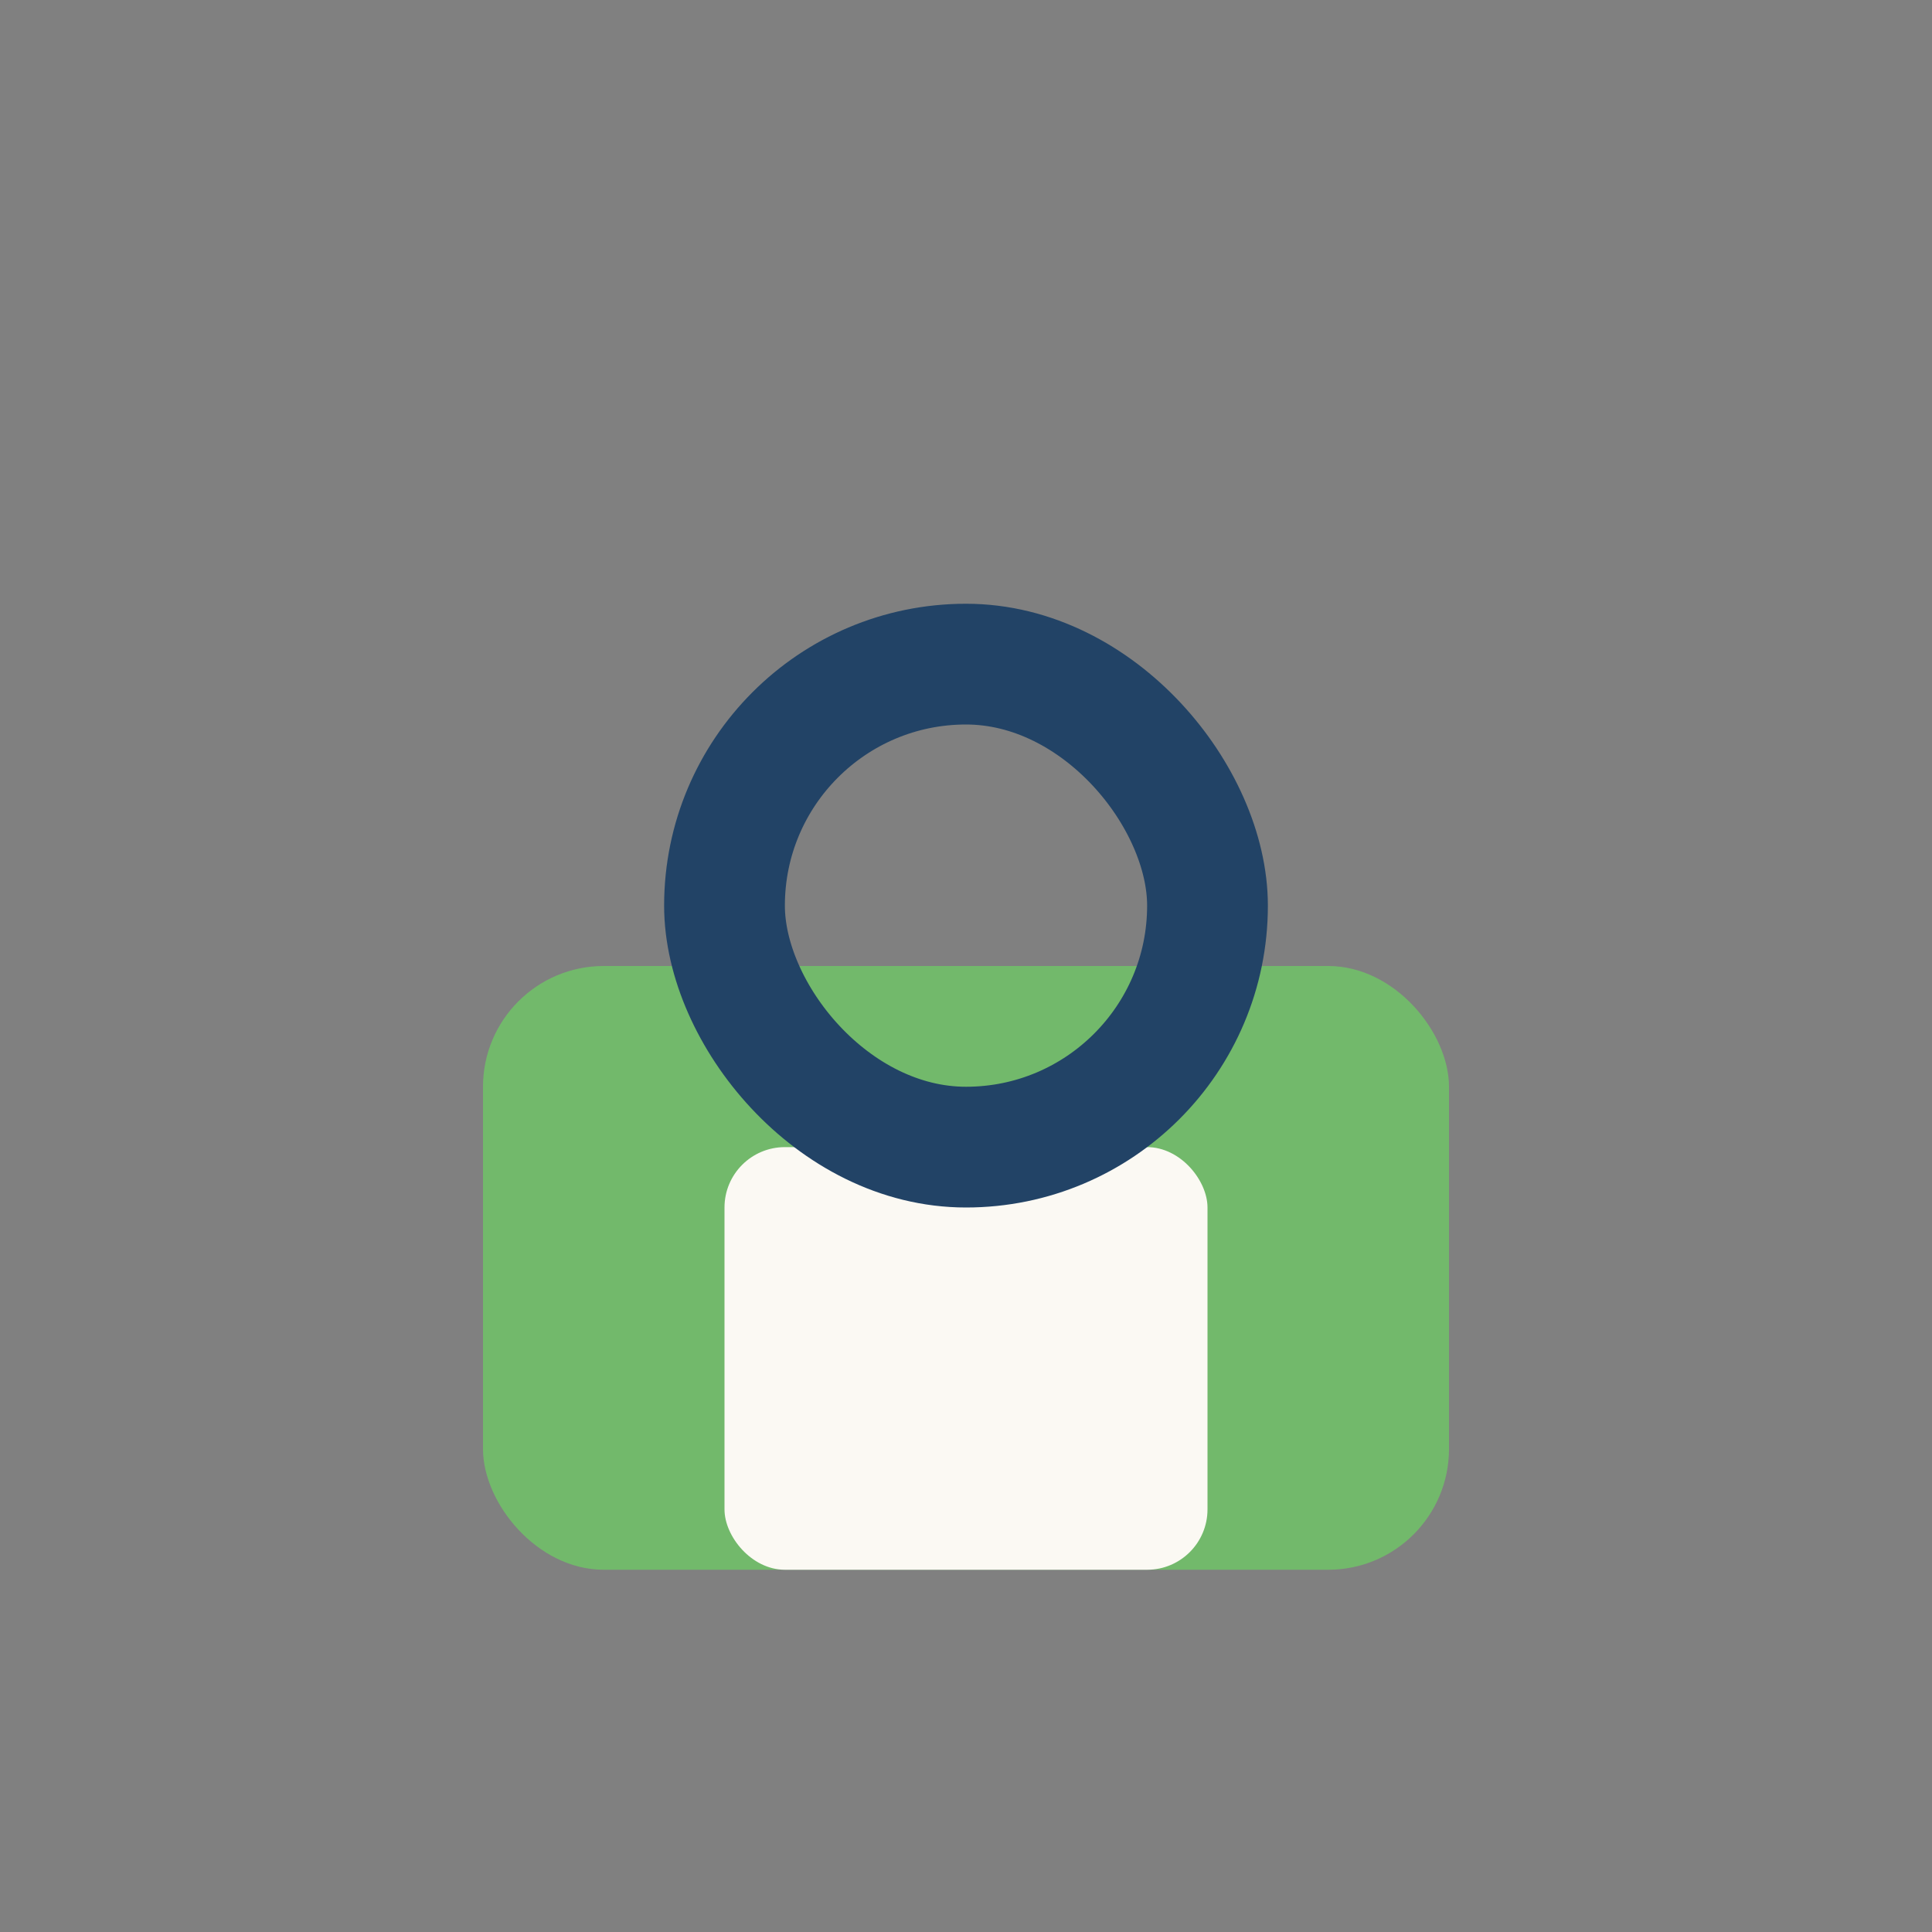
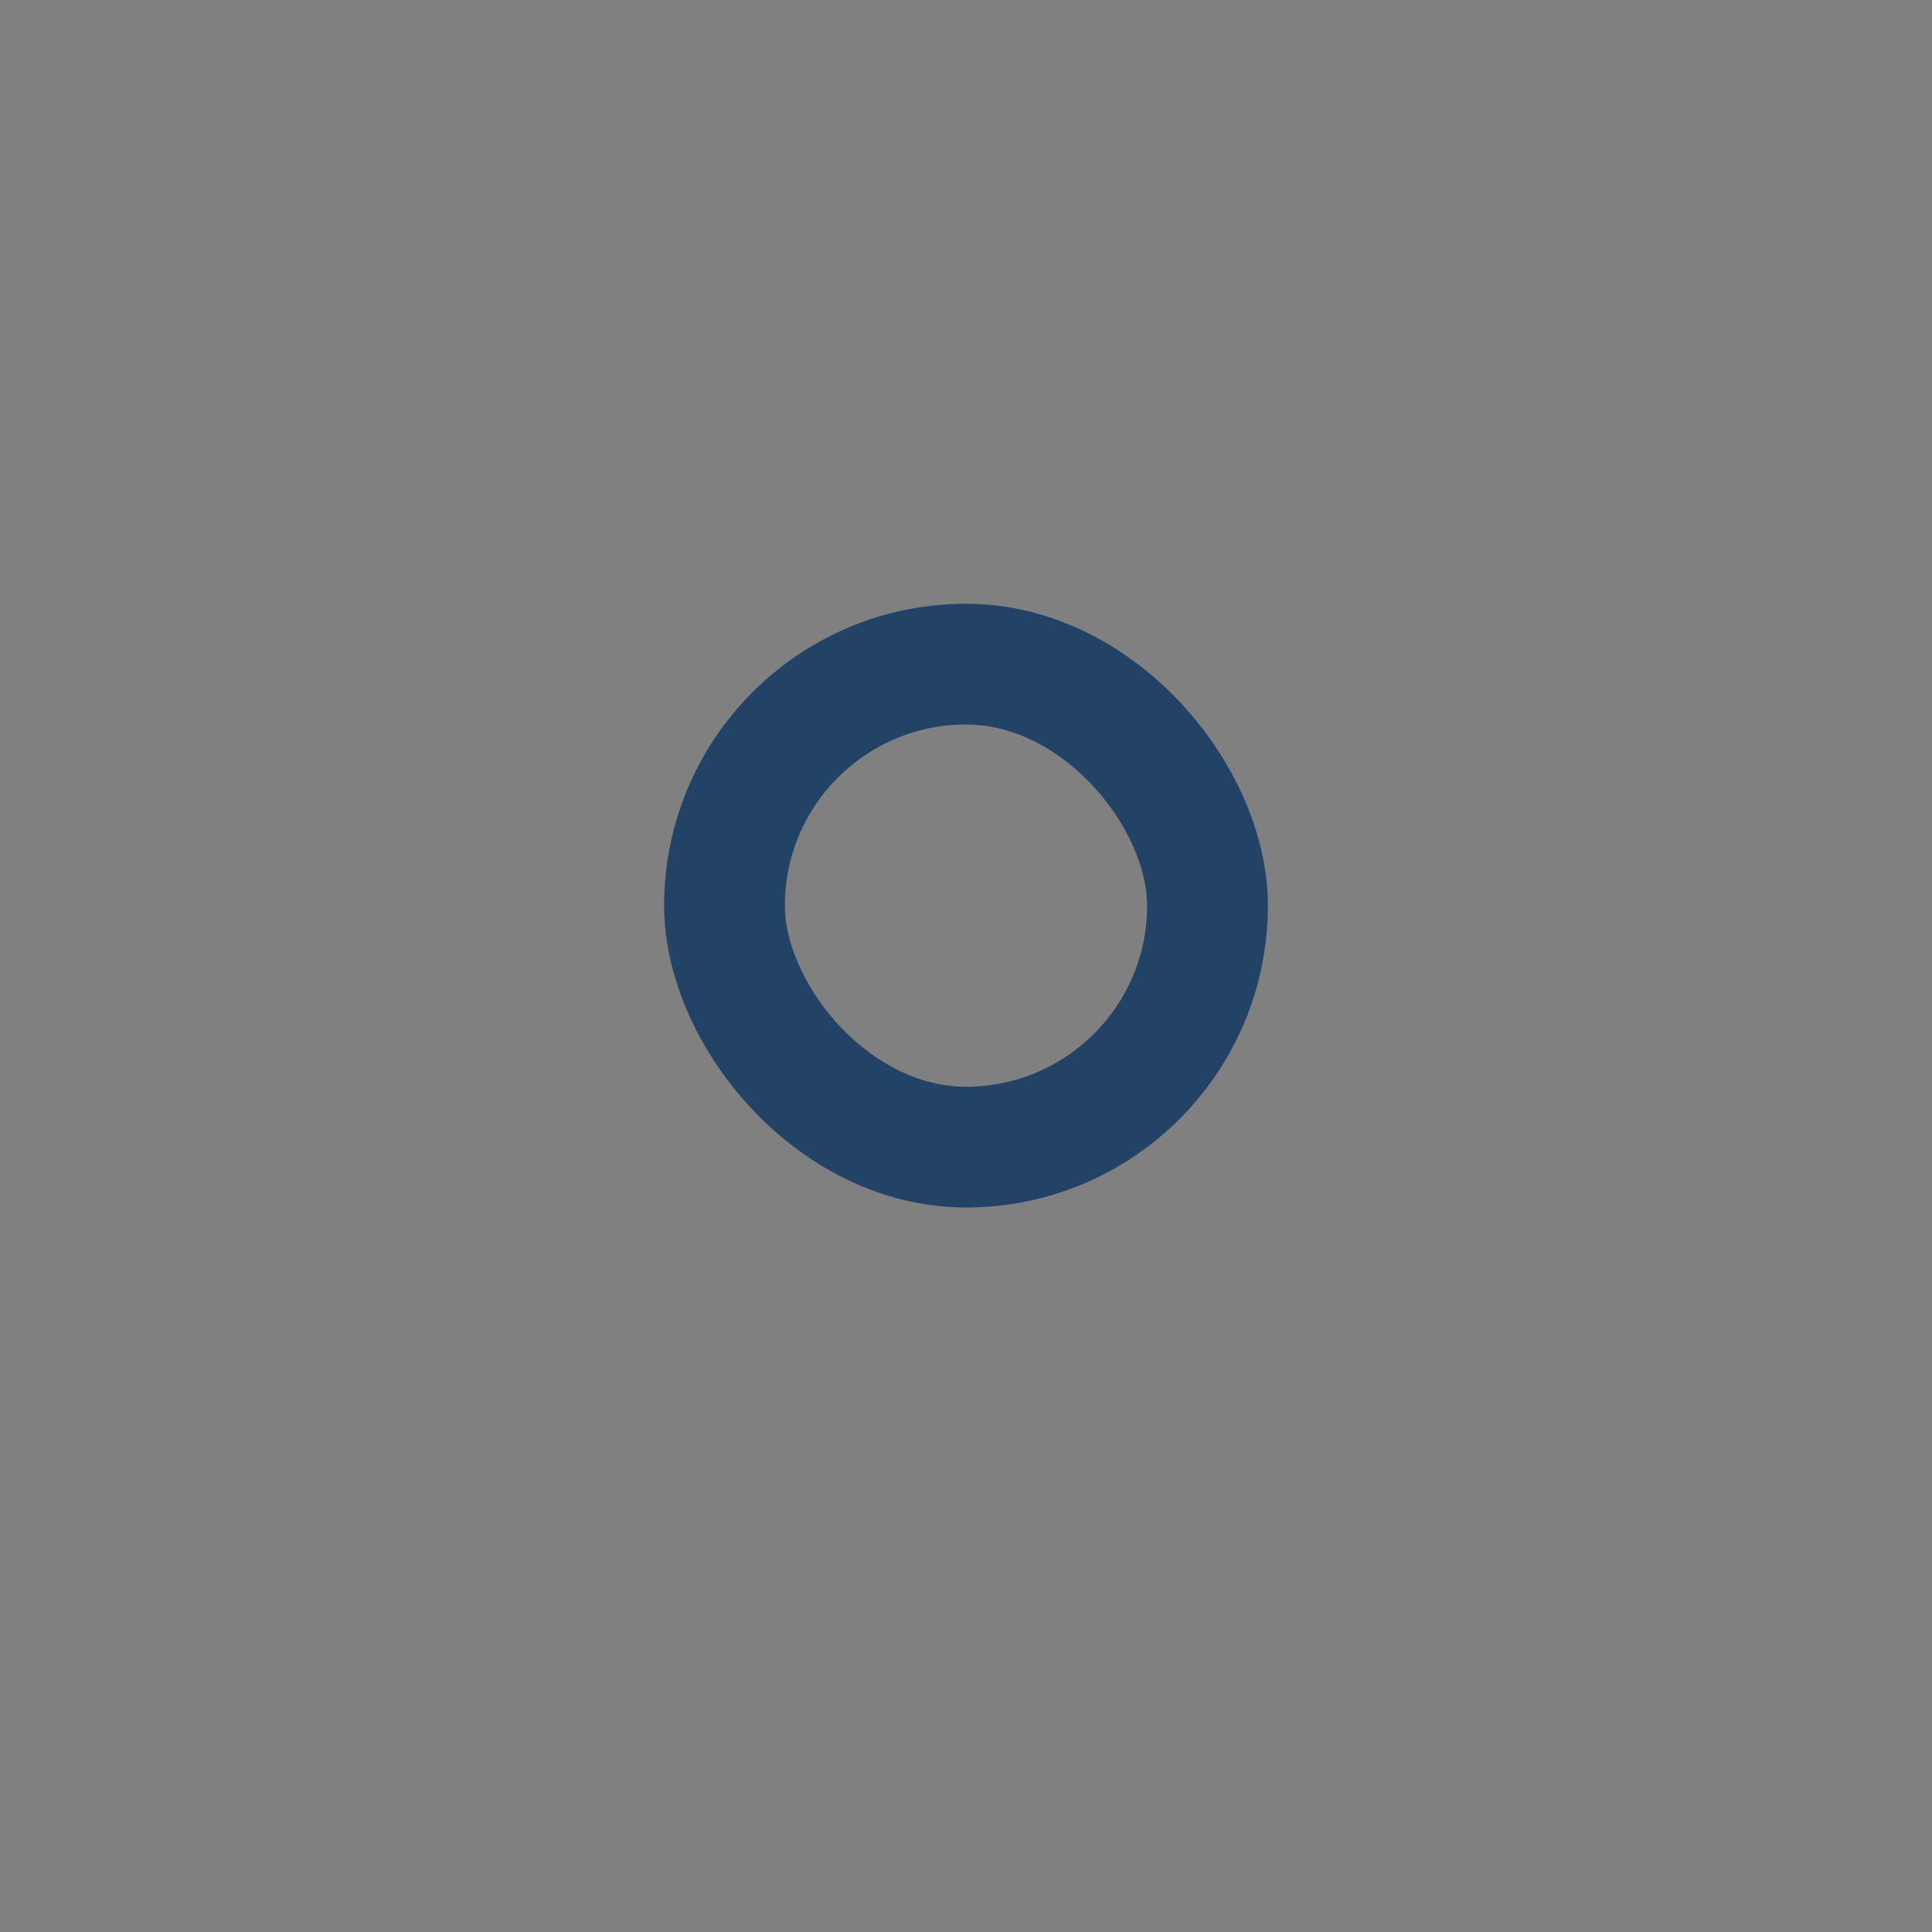
<svg xmlns="http://www.w3.org/2000/svg" width="32" height="32" viewBox="0 0 32 32">
  <rect x="0" y="0" width="32" height="32" fill="#808080" stroke="none" />
-   <rect x="8" y="16" width="16" height="10" rx="2" fill="#72B96B" />
-   <rect x="12" y="19" width="8" height="7" rx="1" fill="#FBF9F3" />
  <rect x="12" y="11" width="8" height="8" rx="4" fill="none" stroke="#224366" stroke-width="2" />
</svg>